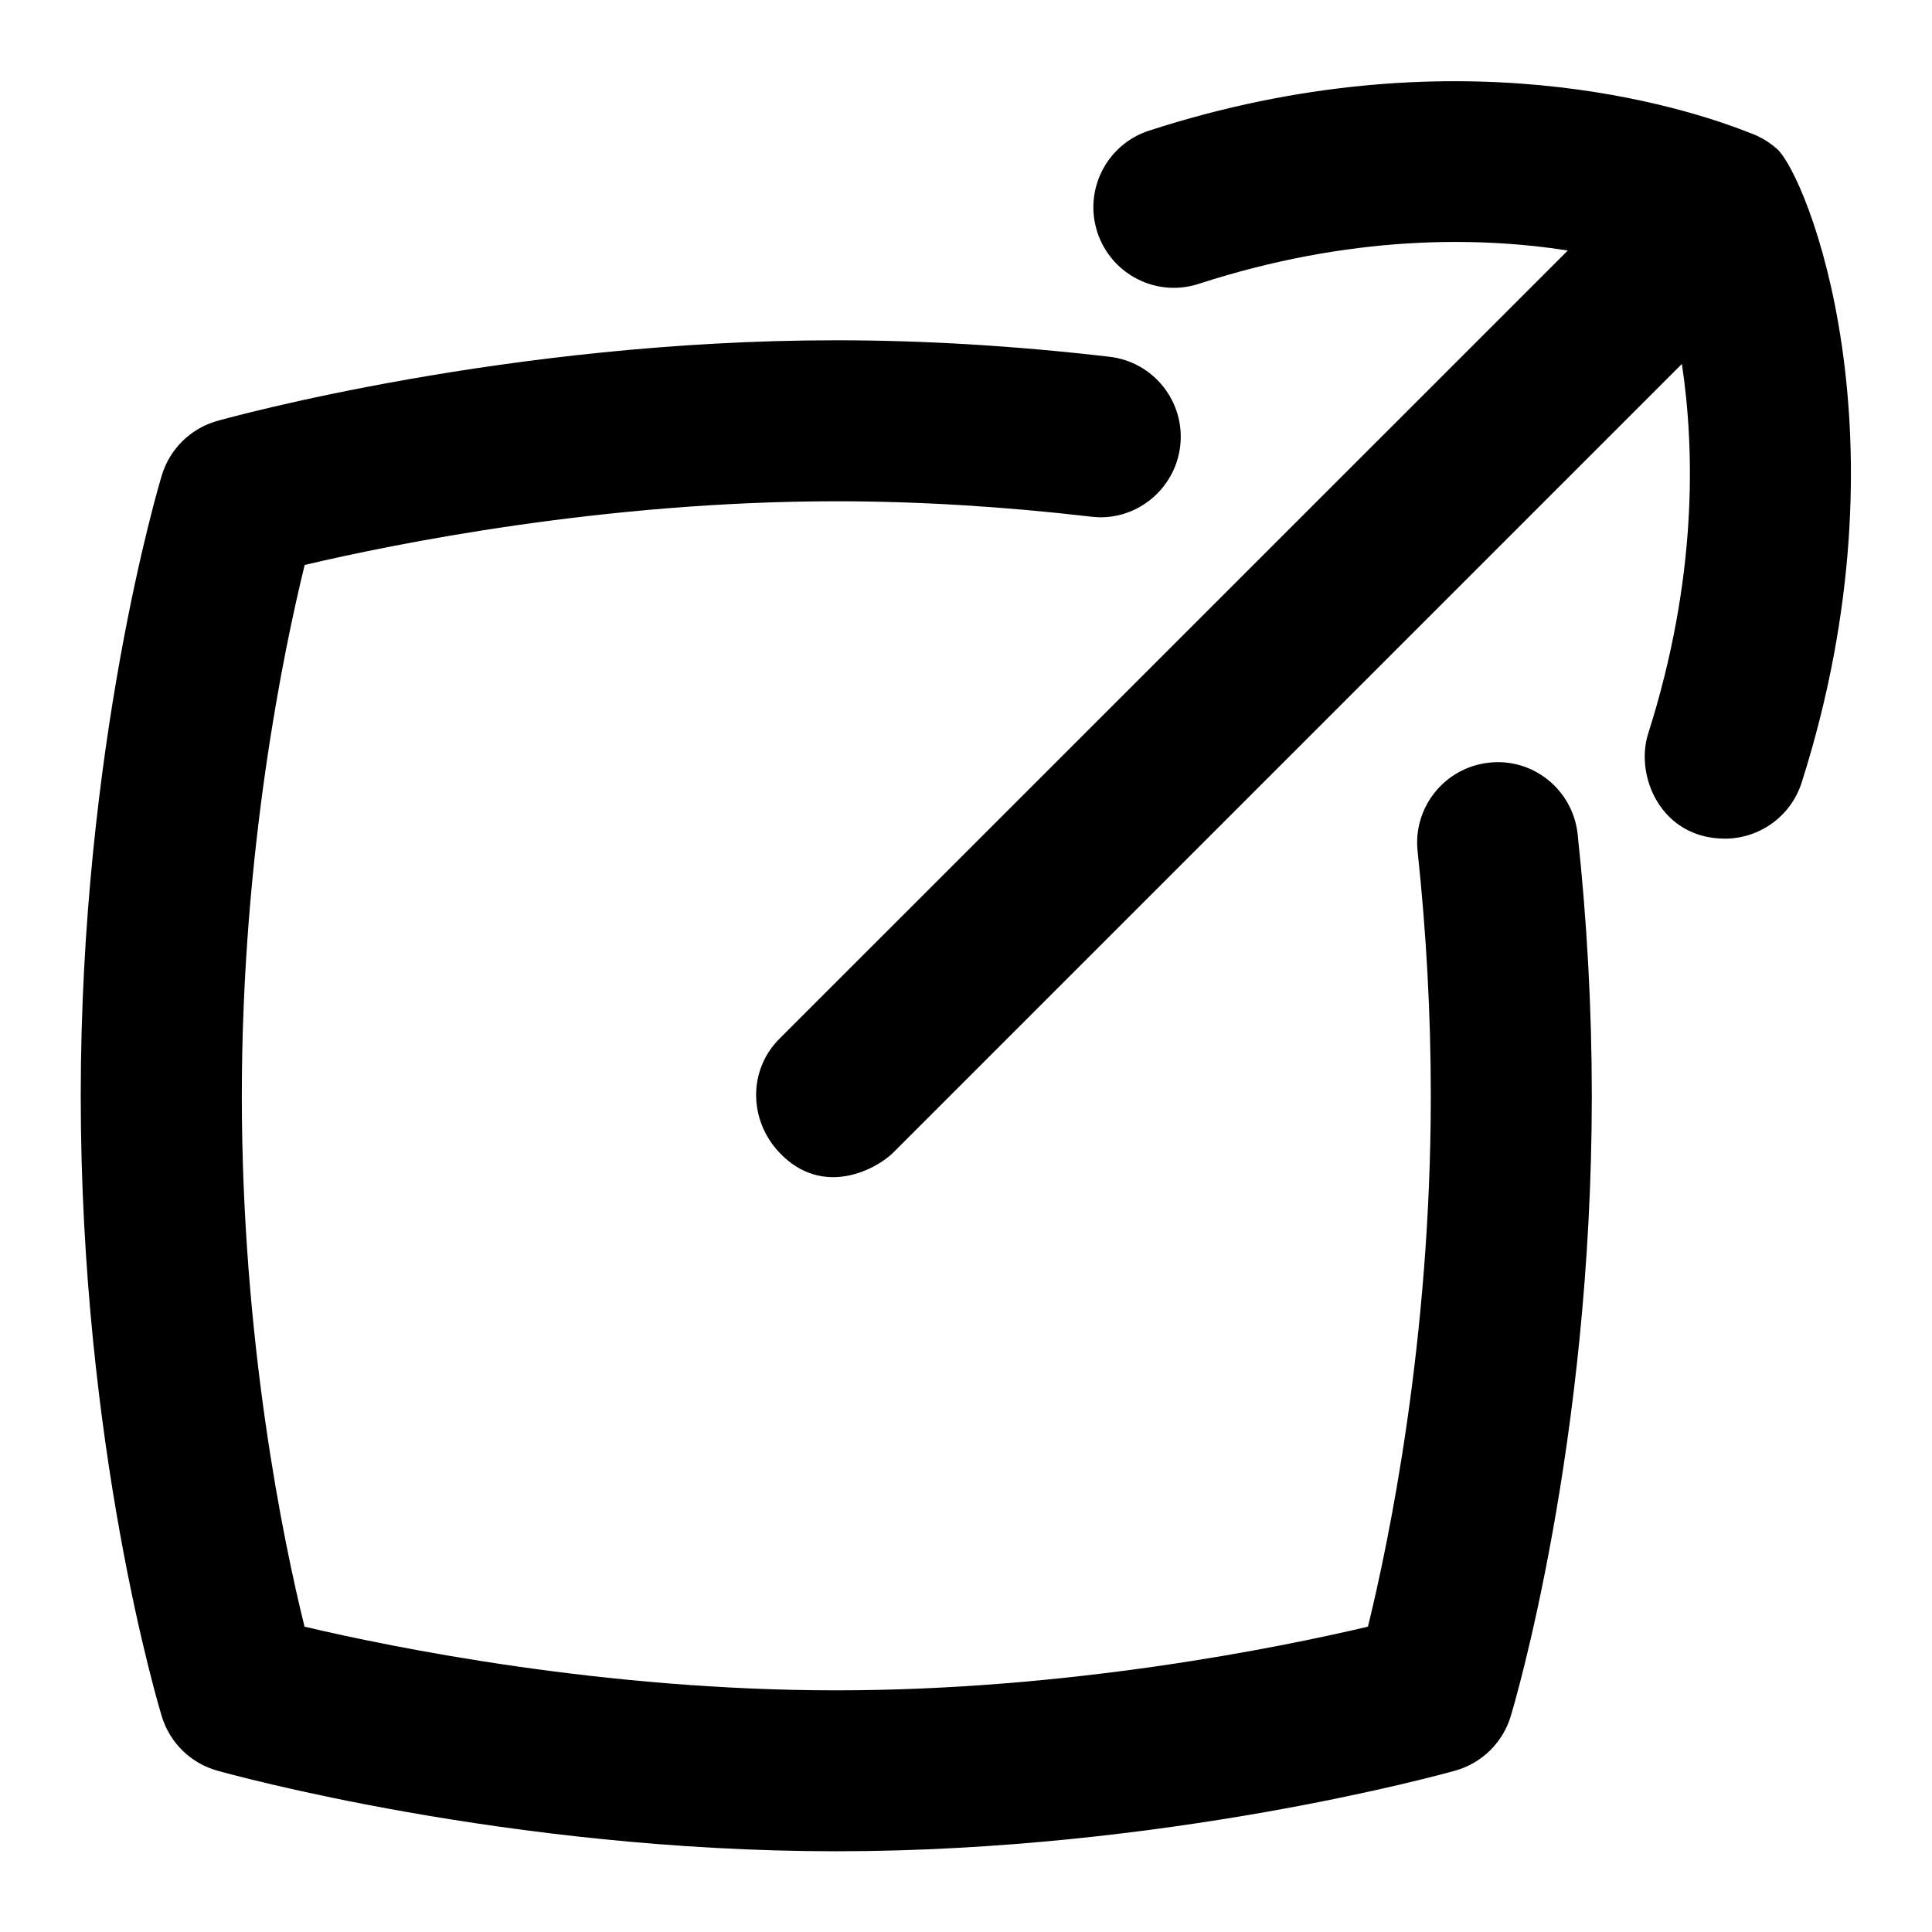
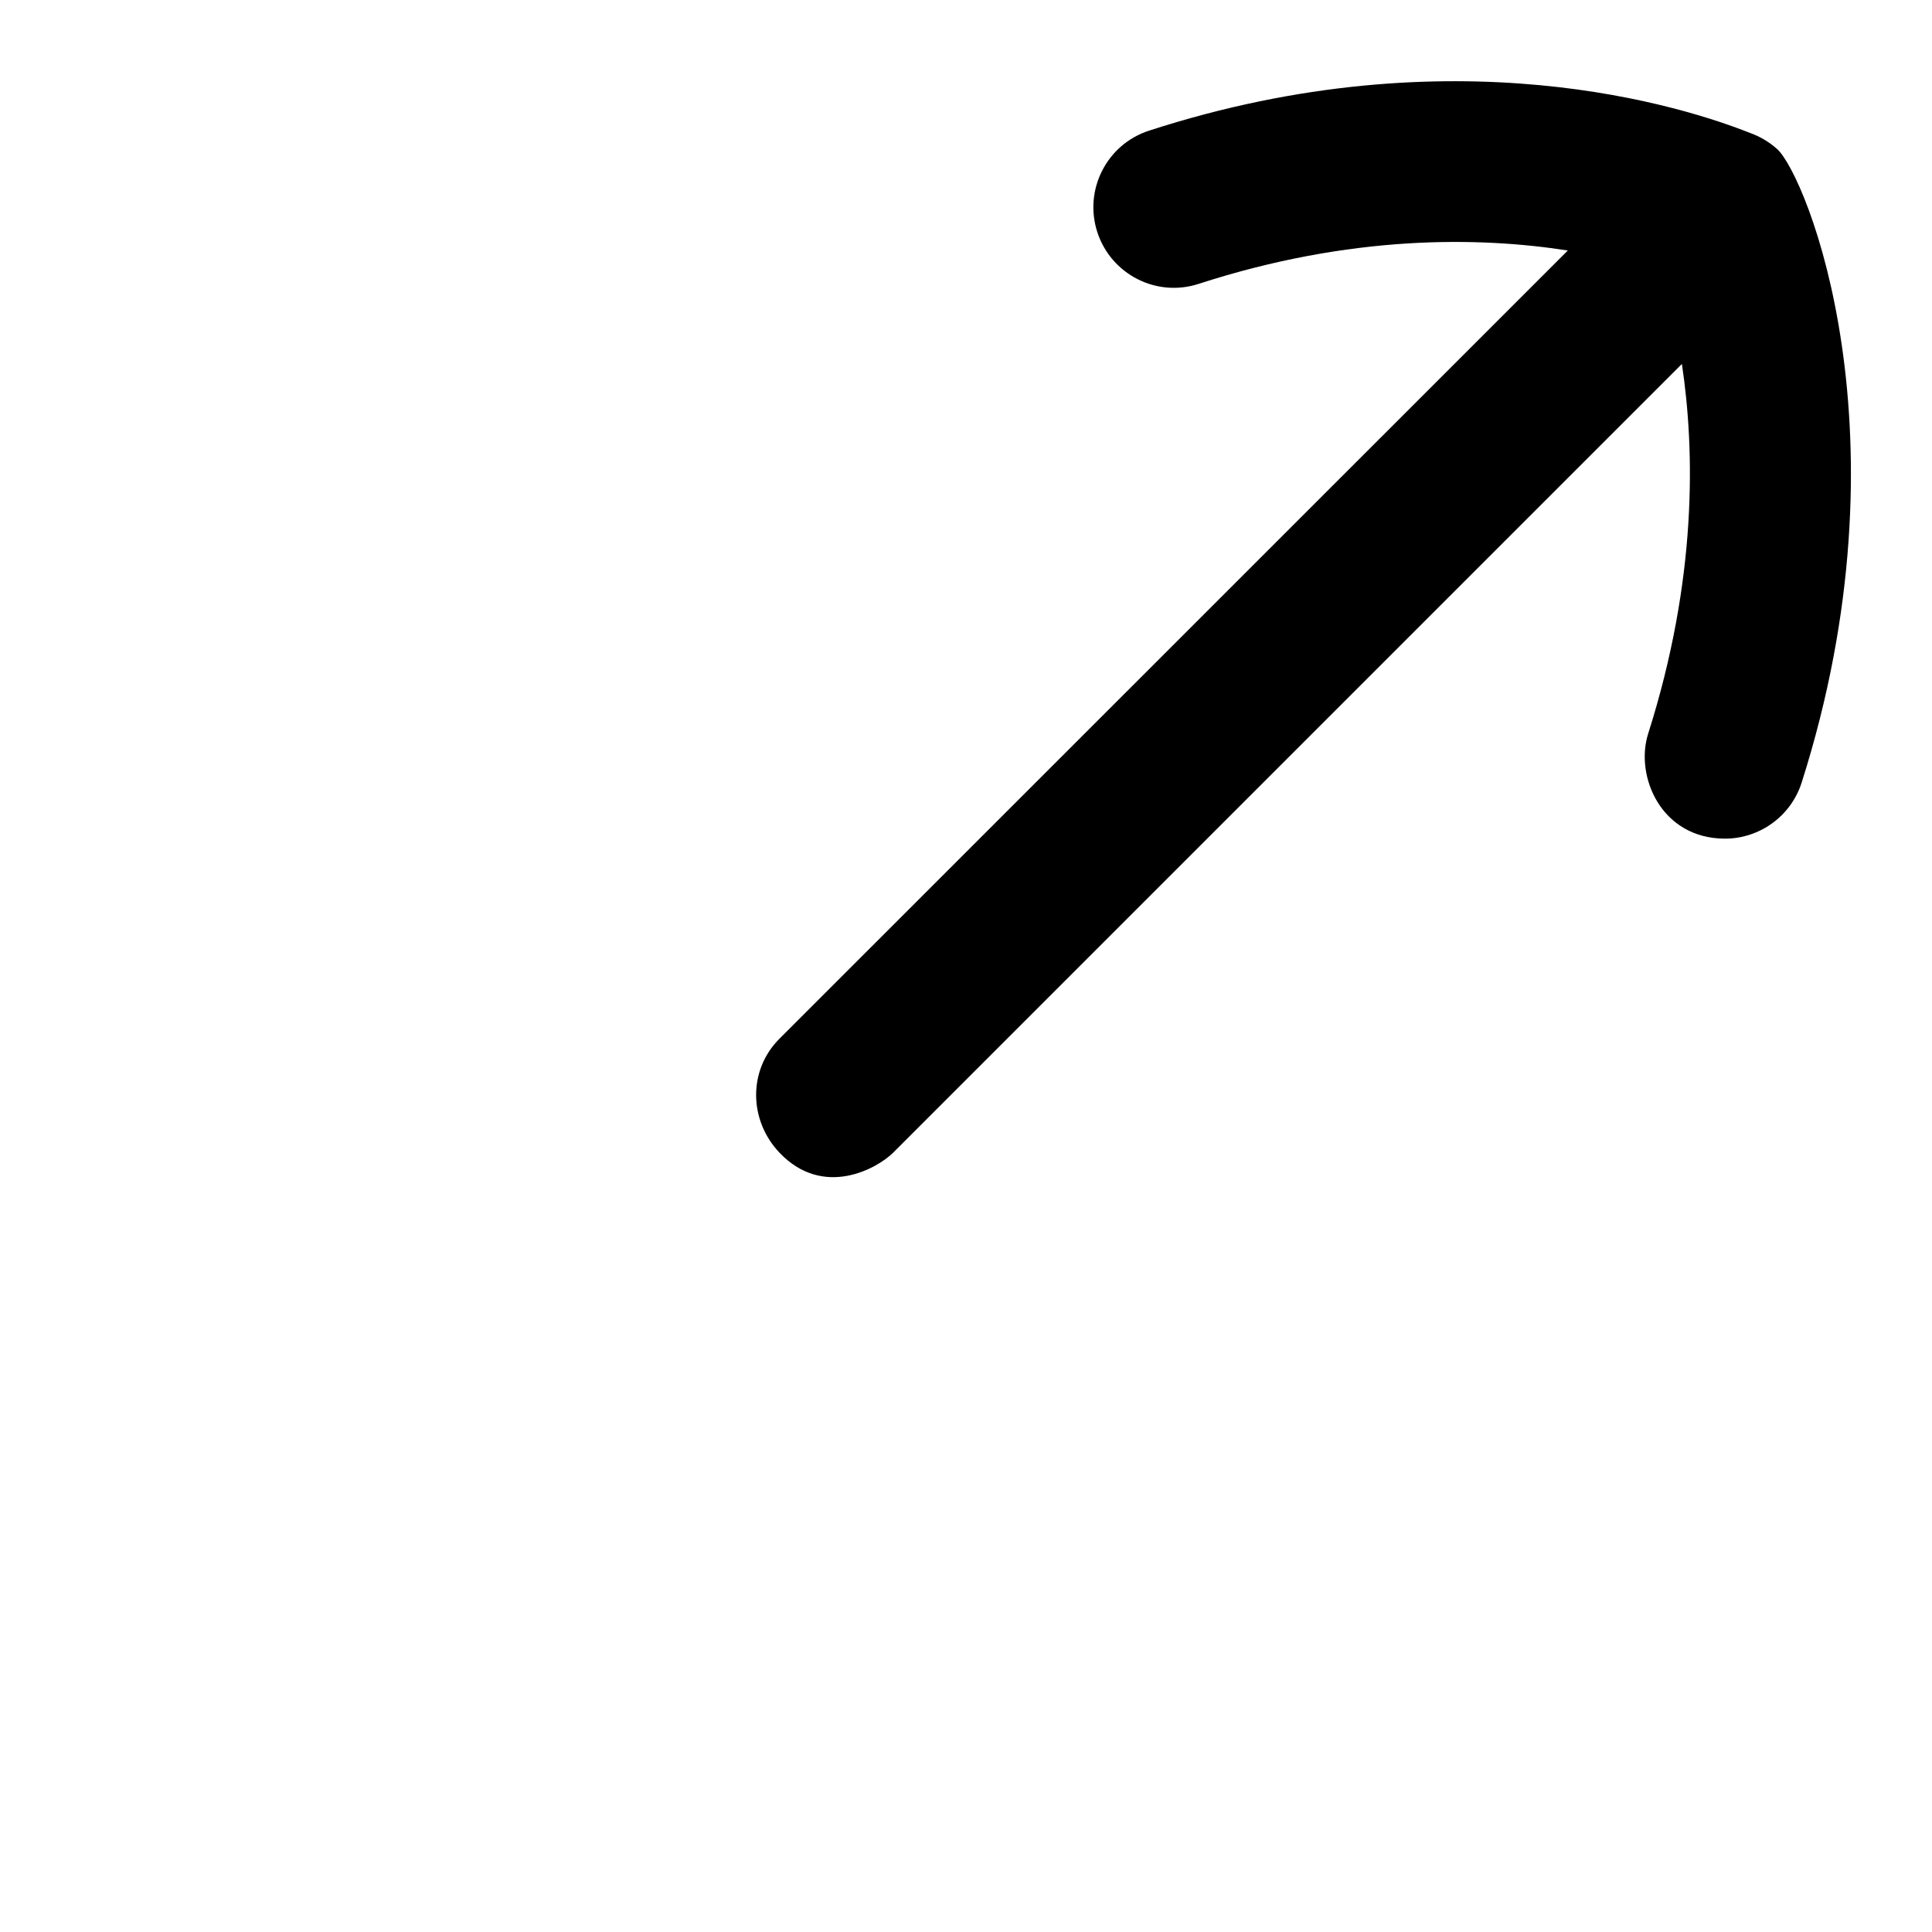
<svg xmlns="http://www.w3.org/2000/svg" id="Layer_1" viewBox="0 0 24 24">
-   <path d="M18.498,9.474c-.549,.059-.947,.552-.888,1.101,.109,1.016,.164,2.038,.164,3.037,0,3.036-.522,5.54-.781,6.595-1.095,.258-3.707,.791-6.604,.791s-5.511-.533-6.606-.791c-.259-1.048-.779-3.537-.779-6.594,0-3.036,.522-5.54,.781-6.595,1.095-.258,3.707-.791,6.604-.791,1.008,0,2.073,.064,3.163,.191,.544,.069,1.045-.329,1.109-.877,.064-.548-.329-1.045-.877-1.109-1.167-.136-2.309-.205-3.395-.205-4.078,0-7.545,.961-7.691,1.002-.329,.093-.588,.347-.687,.673-.042,.136-1.008,3.384-1.008,7.71,0,4.363,.967,7.578,1.008,7.713,.1,.325,.358,.578,.686,.67,.145,.041,3.604,1.002,7.691,1.002s7.545-.961,7.691-1.002c.329-.093,.588-.347,.687-.673,.042-.136,1.008-3.383,1.008-7.71,0-1.07-.059-2.163-.176-3.25-.059-.549-.552-.95-1.101-.888Z" />
  <path d="M22.072,1.848c-.098-.087-.212-.154-.334-.197-.794-.316-3.679-1.256-7.464-.028-.525,.17-.813,.734-.643,1.26,.171,.525,.734,.815,1.26,.643,1.888-.612,3.477-.587,4.585-.414L9.682,12.904c-.391,.391-.38,1.013,0,1.414,.547,.576,1.219,.195,1.414,0L20.893,4.521c.162,1.077,.191,2.675-.419,4.593-.167,.526,.159,1.303,.954,1.304,.424,0,.817-.272,.953-.697,1.37-4.306,.064-7.541-.308-7.873Z" />
</svg>